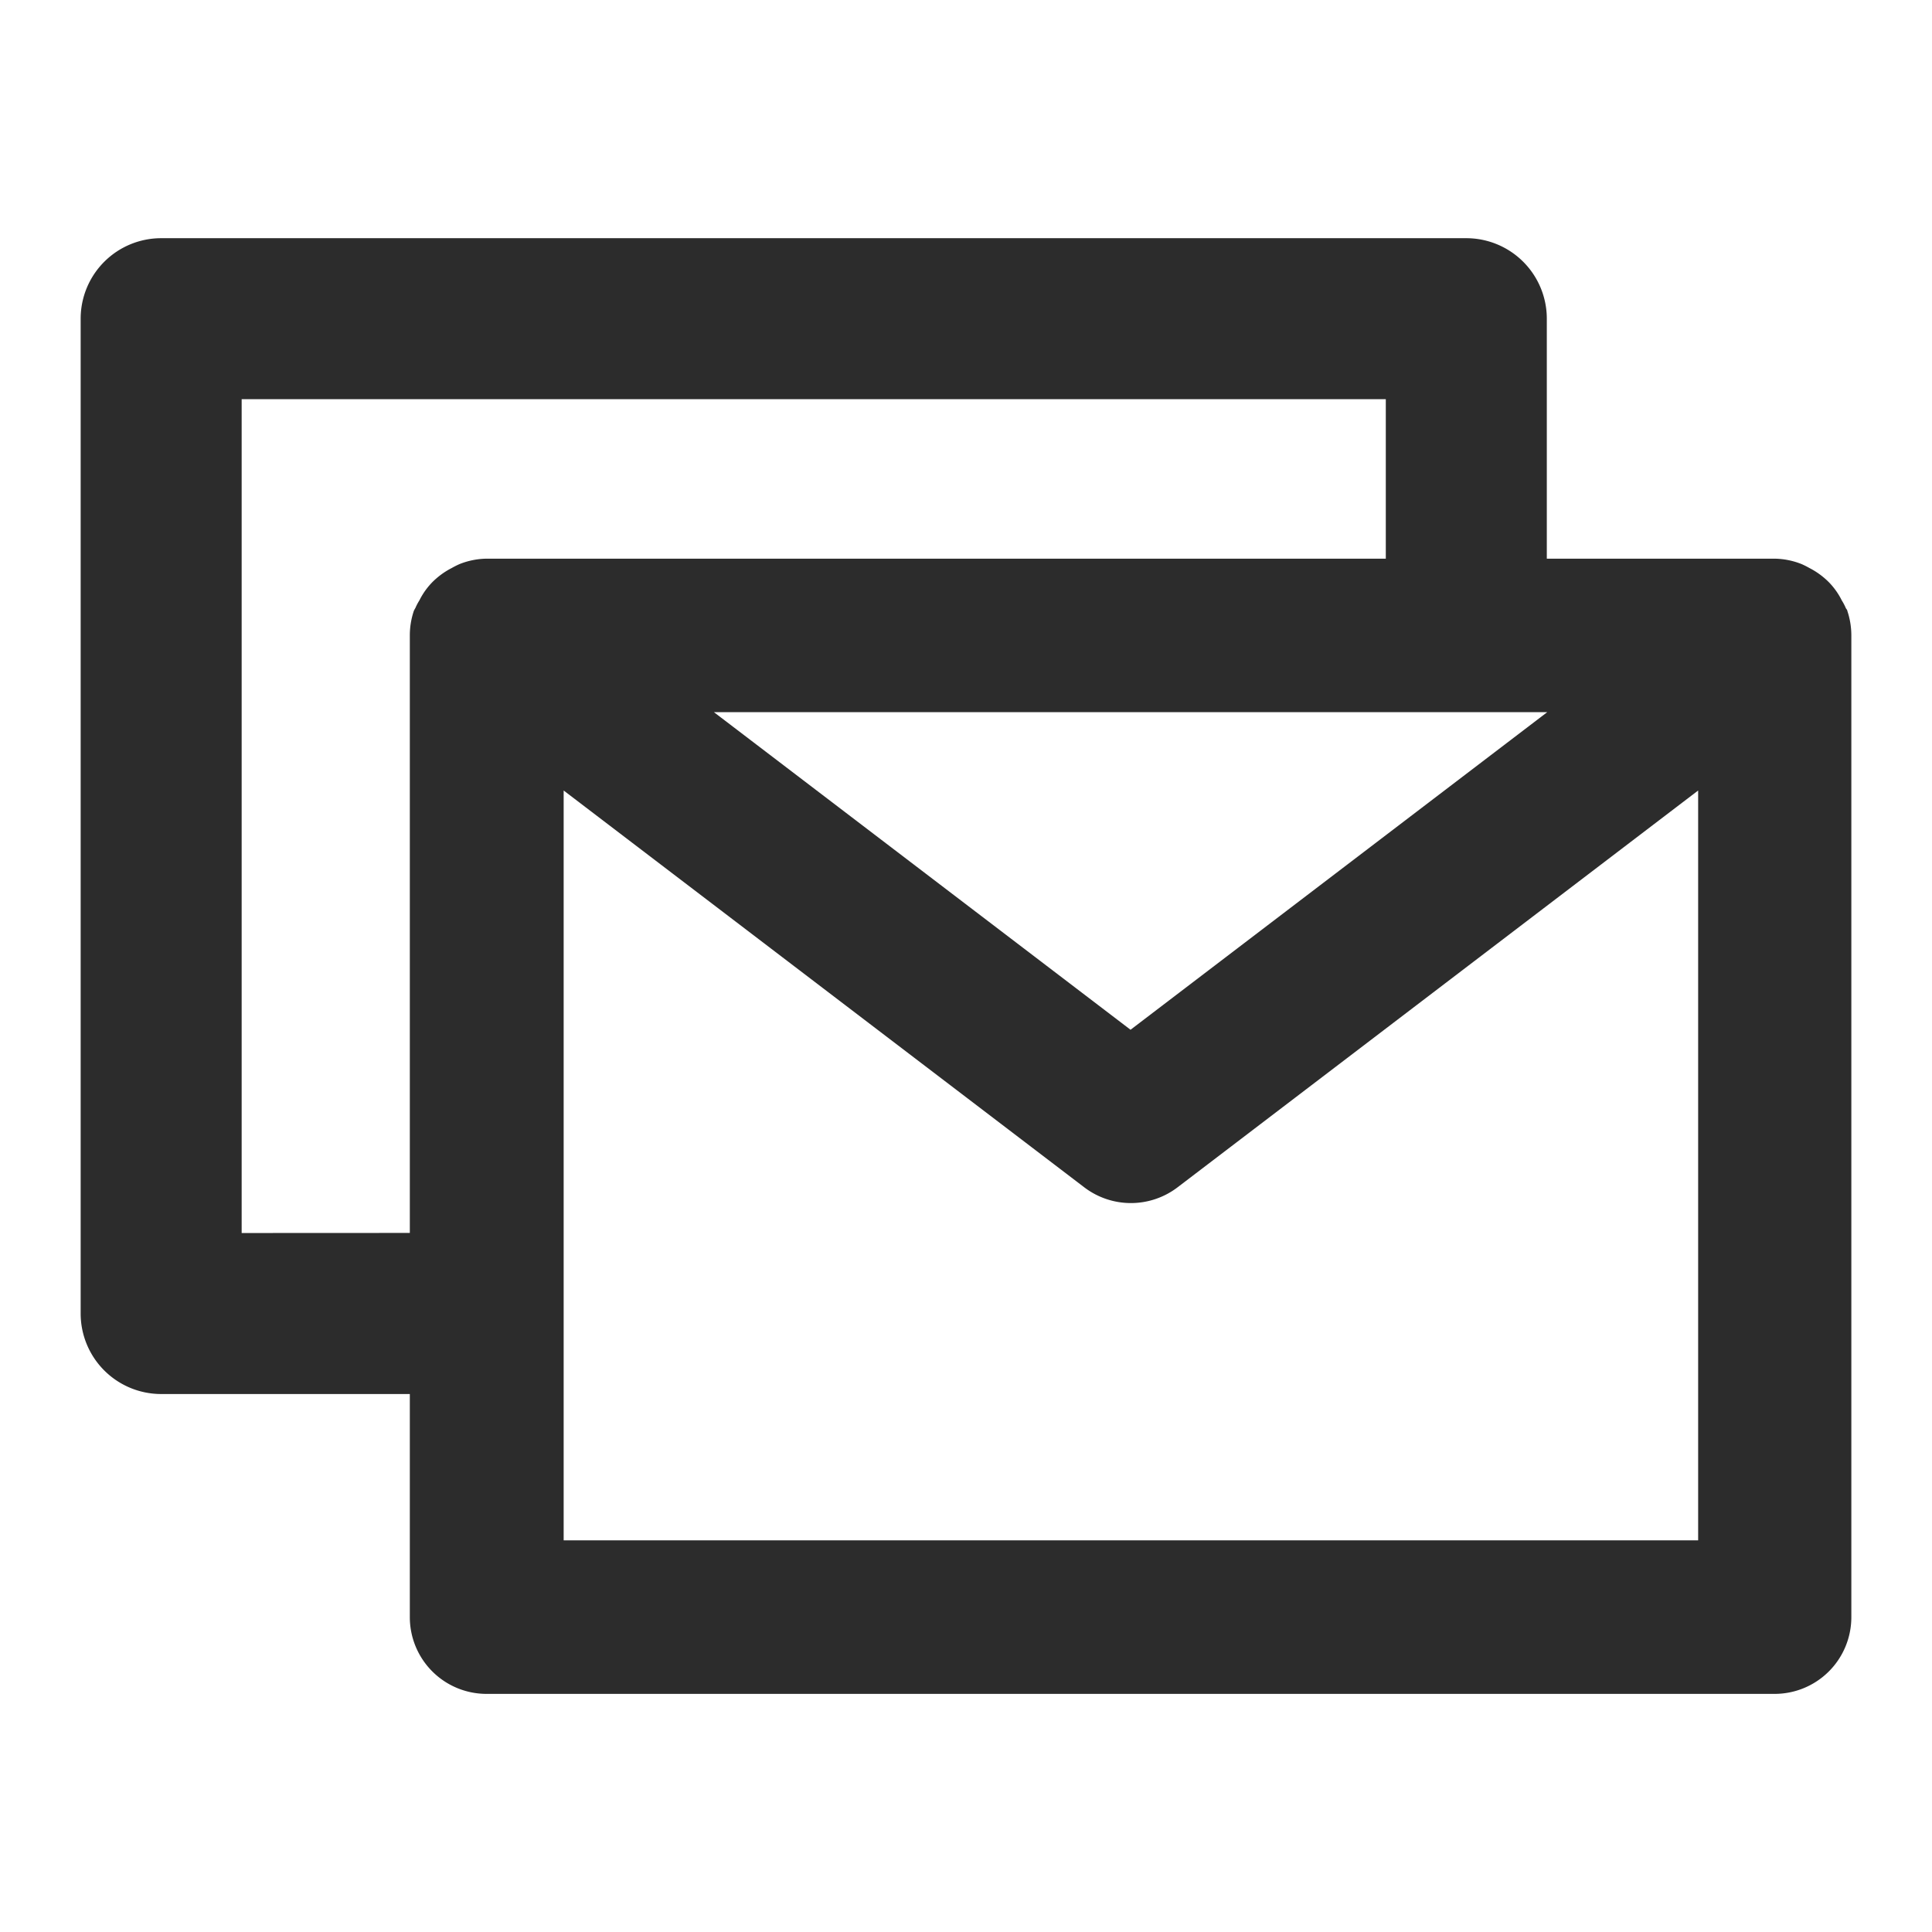
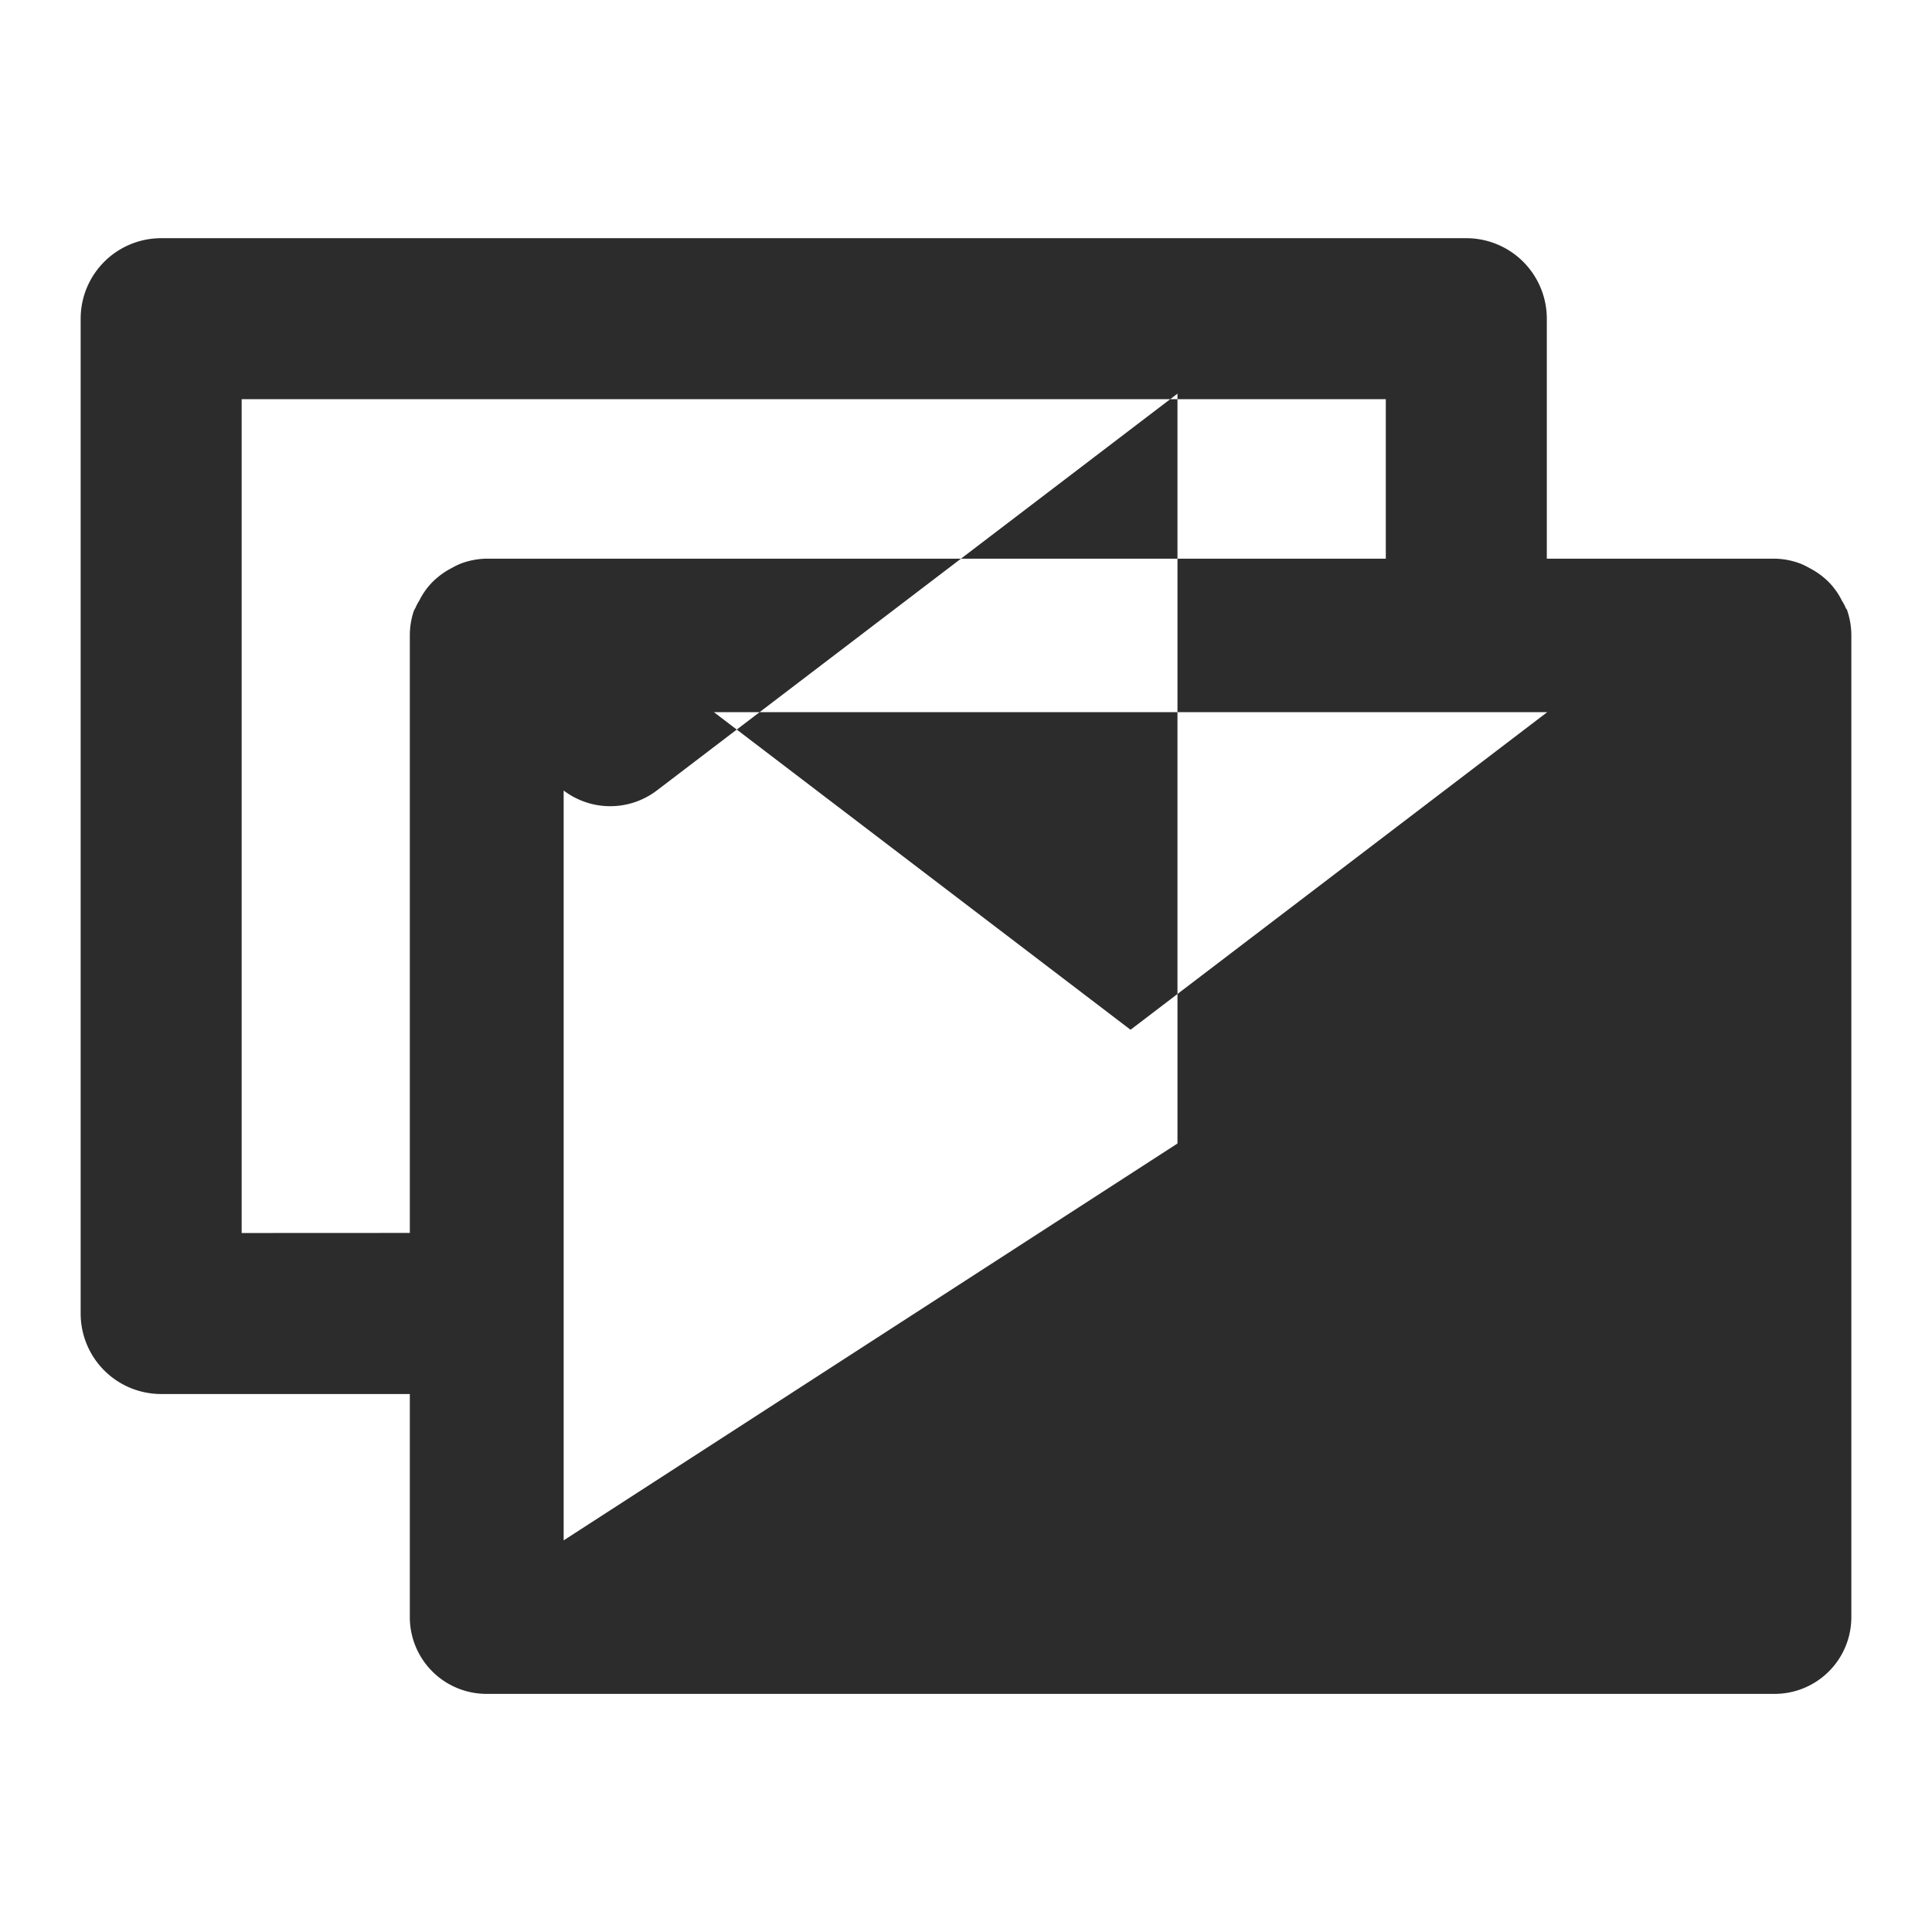
<svg xmlns="http://www.w3.org/2000/svg" class="icon" width="200px" height="200.00px" viewBox="0 0 1024 1024" version="1.1">
-   <path fill="#2c2c2c" d="M979.115 323.755c0-0.555-0.597-0.981-0.811-1.493a28.203 28.203 0 0 0-2.133-4.053 37.888 37.888 0 0 0-5.504-8.192 34.133 34.133 0 0 0-3.499-3.456 40.363 40.363 0 0 0-8.149-5.504 45.397 45.397 0 0 0-4.053-2.048 40.064 40.064 0 0 0-14.421-2.901h-120.704V168.917a42.667 42.667 0 0 0-42.667-42.667H85.419a42.667 42.667 0 0 0-42.667 42.667v527.275a42.667 42.667 0 0 0 42.667 42.667h131.797v118.272a40.661 40.661 0 0 0 40.661 40.661h682.667a40.661 40.661 0 0 0 40.704-40.661v-520.533a40.96 40.96 0 0 0-2.133-12.843zM820.053 377.472l-220.843 168.32-220.8-168.32z m-691.968 276.053V211.584h606.421V296.107H257.877a40.021 40.021 0 0 0-14.379 2.901 45.397 45.397 0 0 0-4.053 2.048 40.363 40.363 0 0 0-8.149 5.504 33.877 33.877 0 0 0-3.499 3.456 37.717 37.717 0 0 0-5.504 8.192 28.203 28.203 0 0 0-2.133 4.053 15.787 15.787 0 0 0-0.811 1.493 40.832 40.832 0 0 0-2.133 12.8v316.928z m170.667 162.901V418.987l275.968 210.347a40.789 40.789 0 0 0 49.365 0l275.968-210.347v397.44z" />
+   <path fill="#2c2c2c" d="M979.115 323.755c0-0.555-0.597-0.981-0.811-1.493a28.203 28.203 0 0 0-2.133-4.053 37.888 37.888 0 0 0-5.504-8.192 34.133 34.133 0 0 0-3.499-3.456 40.363 40.363 0 0 0-8.149-5.504 45.397 45.397 0 0 0-4.053-2.048 40.064 40.064 0 0 0-14.421-2.901h-120.704V168.917a42.667 42.667 0 0 0-42.667-42.667H85.419a42.667 42.667 0 0 0-42.667 42.667v527.275a42.667 42.667 0 0 0 42.667 42.667h131.797v118.272a40.661 40.661 0 0 0 40.661 40.661h682.667a40.661 40.661 0 0 0 40.704-40.661v-520.533a40.96 40.96 0 0 0-2.133-12.843zM820.053 377.472l-220.843 168.32-220.8-168.32z m-691.968 276.053V211.584h606.421V296.107H257.877a40.021 40.021 0 0 0-14.379 2.901 45.397 45.397 0 0 0-4.053 2.048 40.363 40.363 0 0 0-8.149 5.504 33.877 33.877 0 0 0-3.499 3.456 37.717 37.717 0 0 0-5.504 8.192 28.203 28.203 0 0 0-2.133 4.053 15.787 15.787 0 0 0-0.811 1.493 40.832 40.832 0 0 0-2.133 12.8v316.928z m170.667 162.901V418.987a40.789 40.789 0 0 0 49.365 0l275.968-210.347v397.44z" />
</svg>